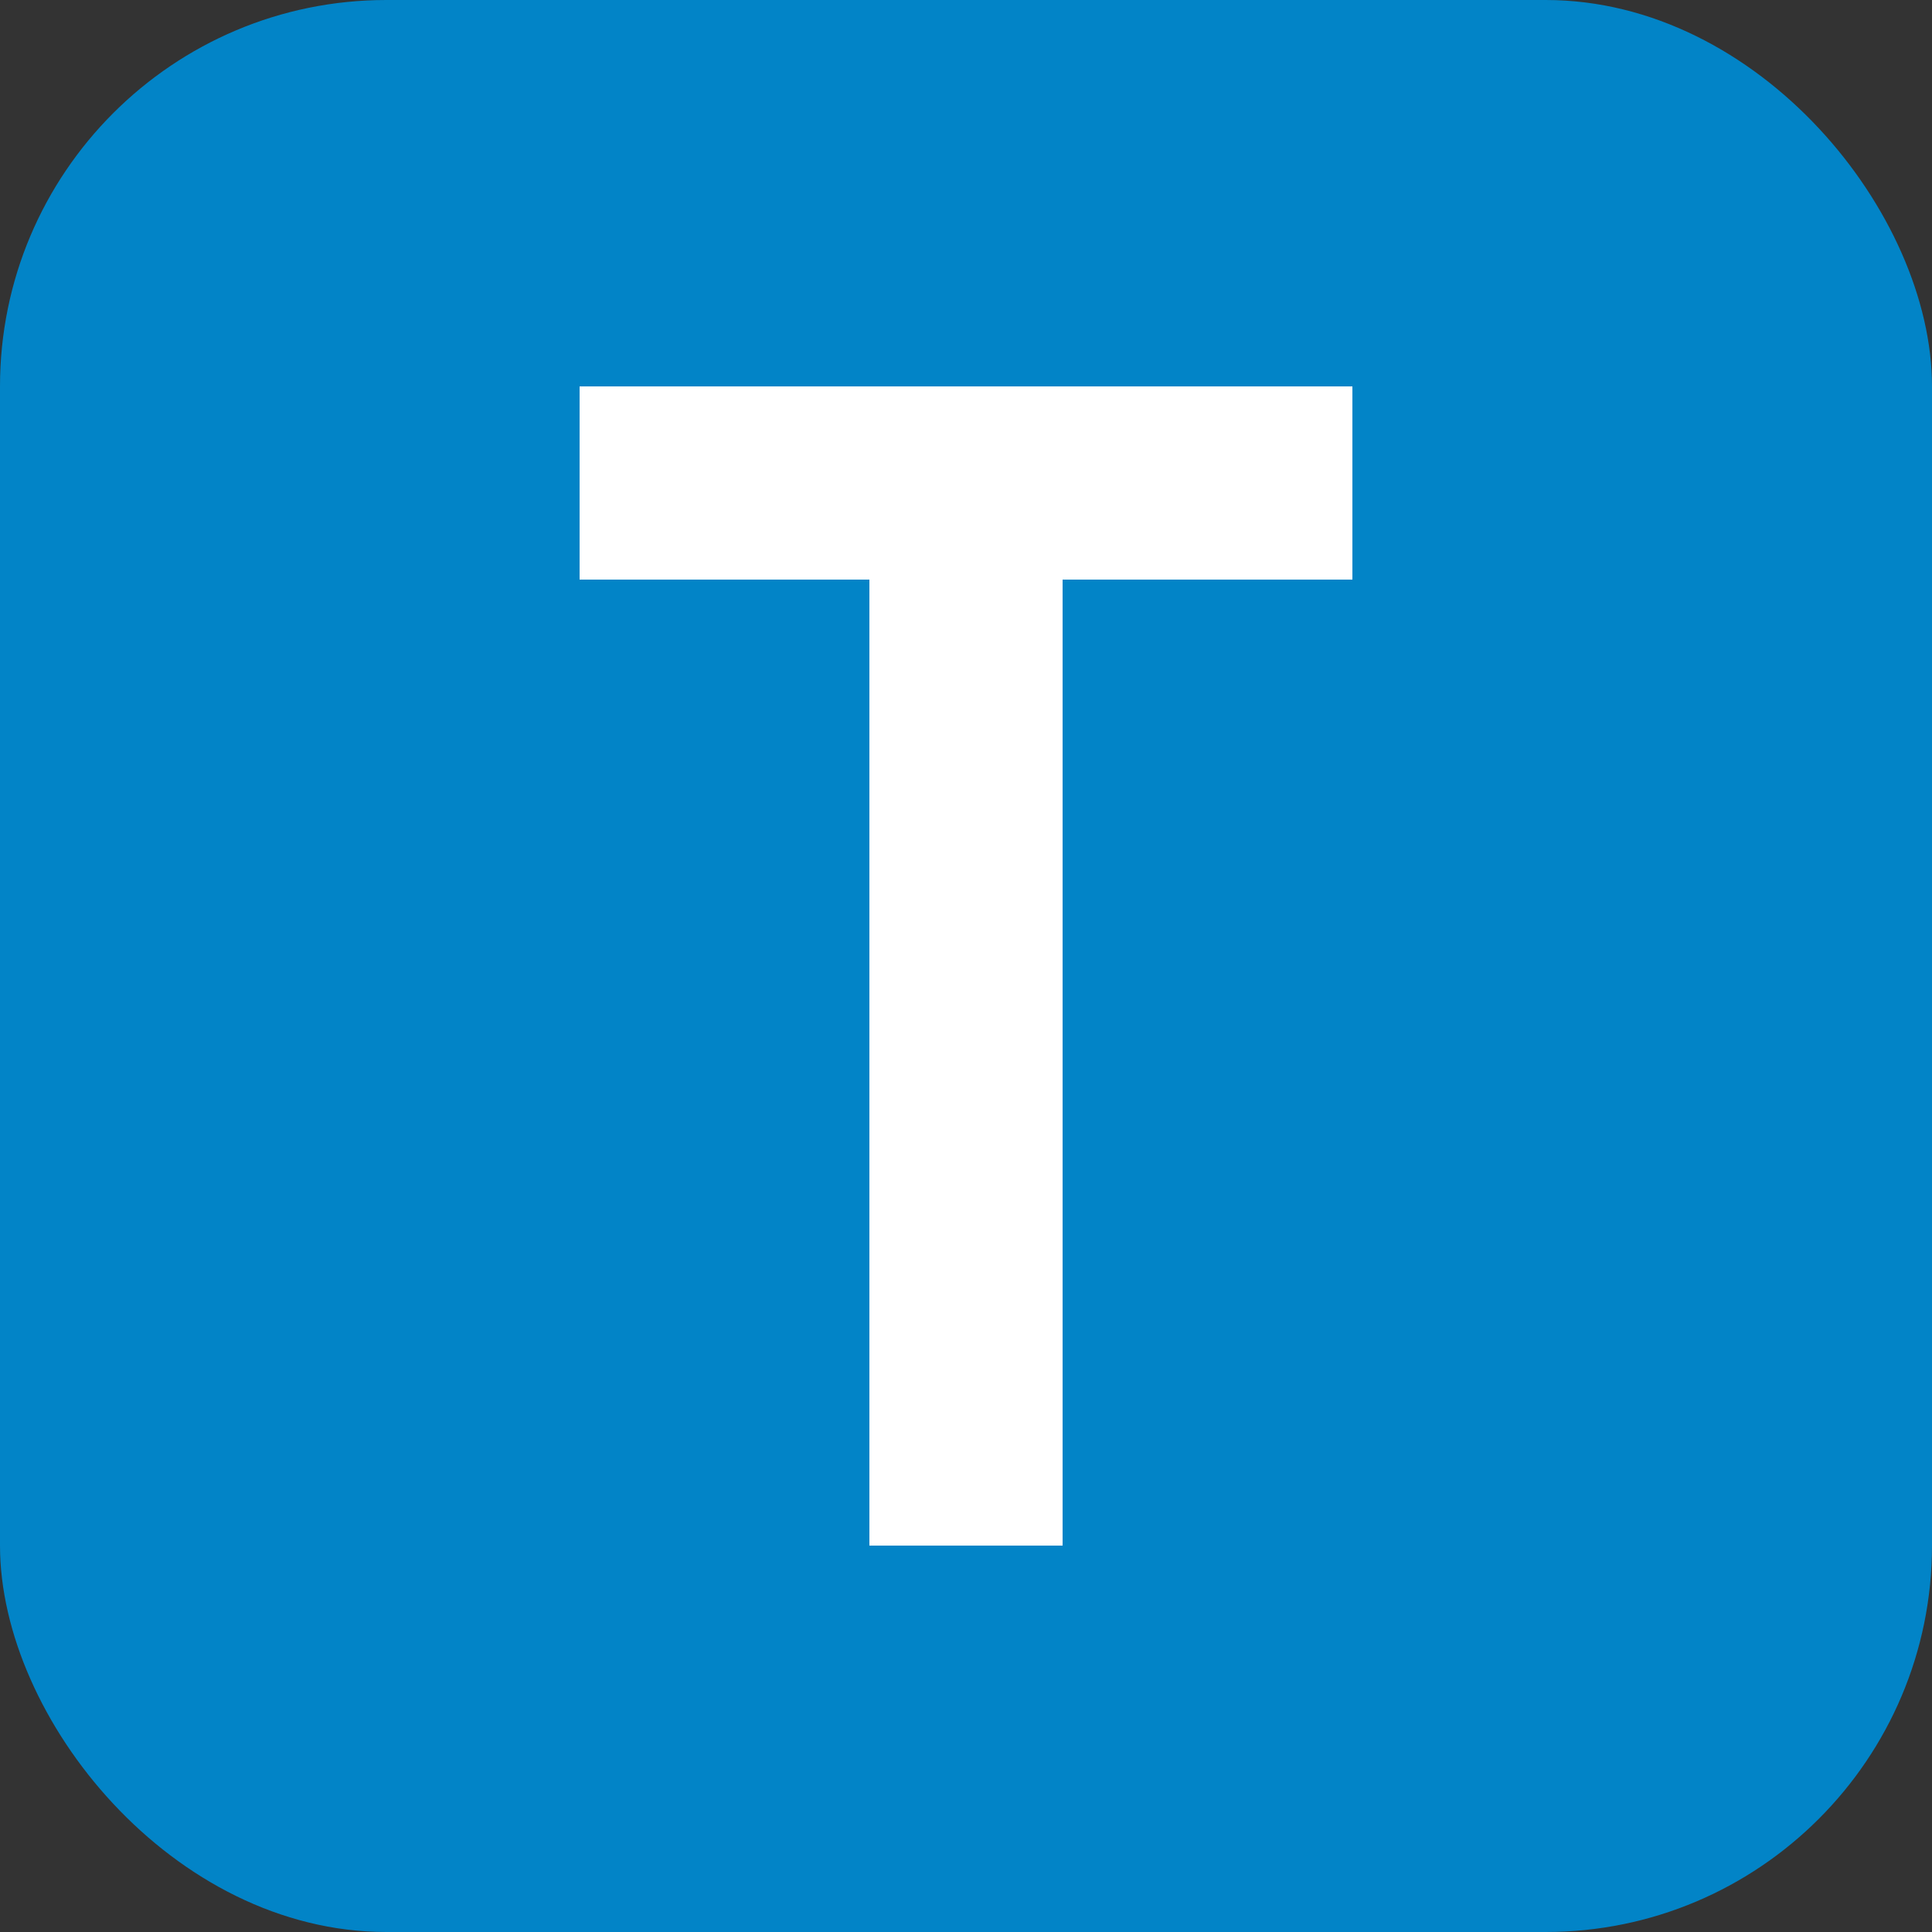
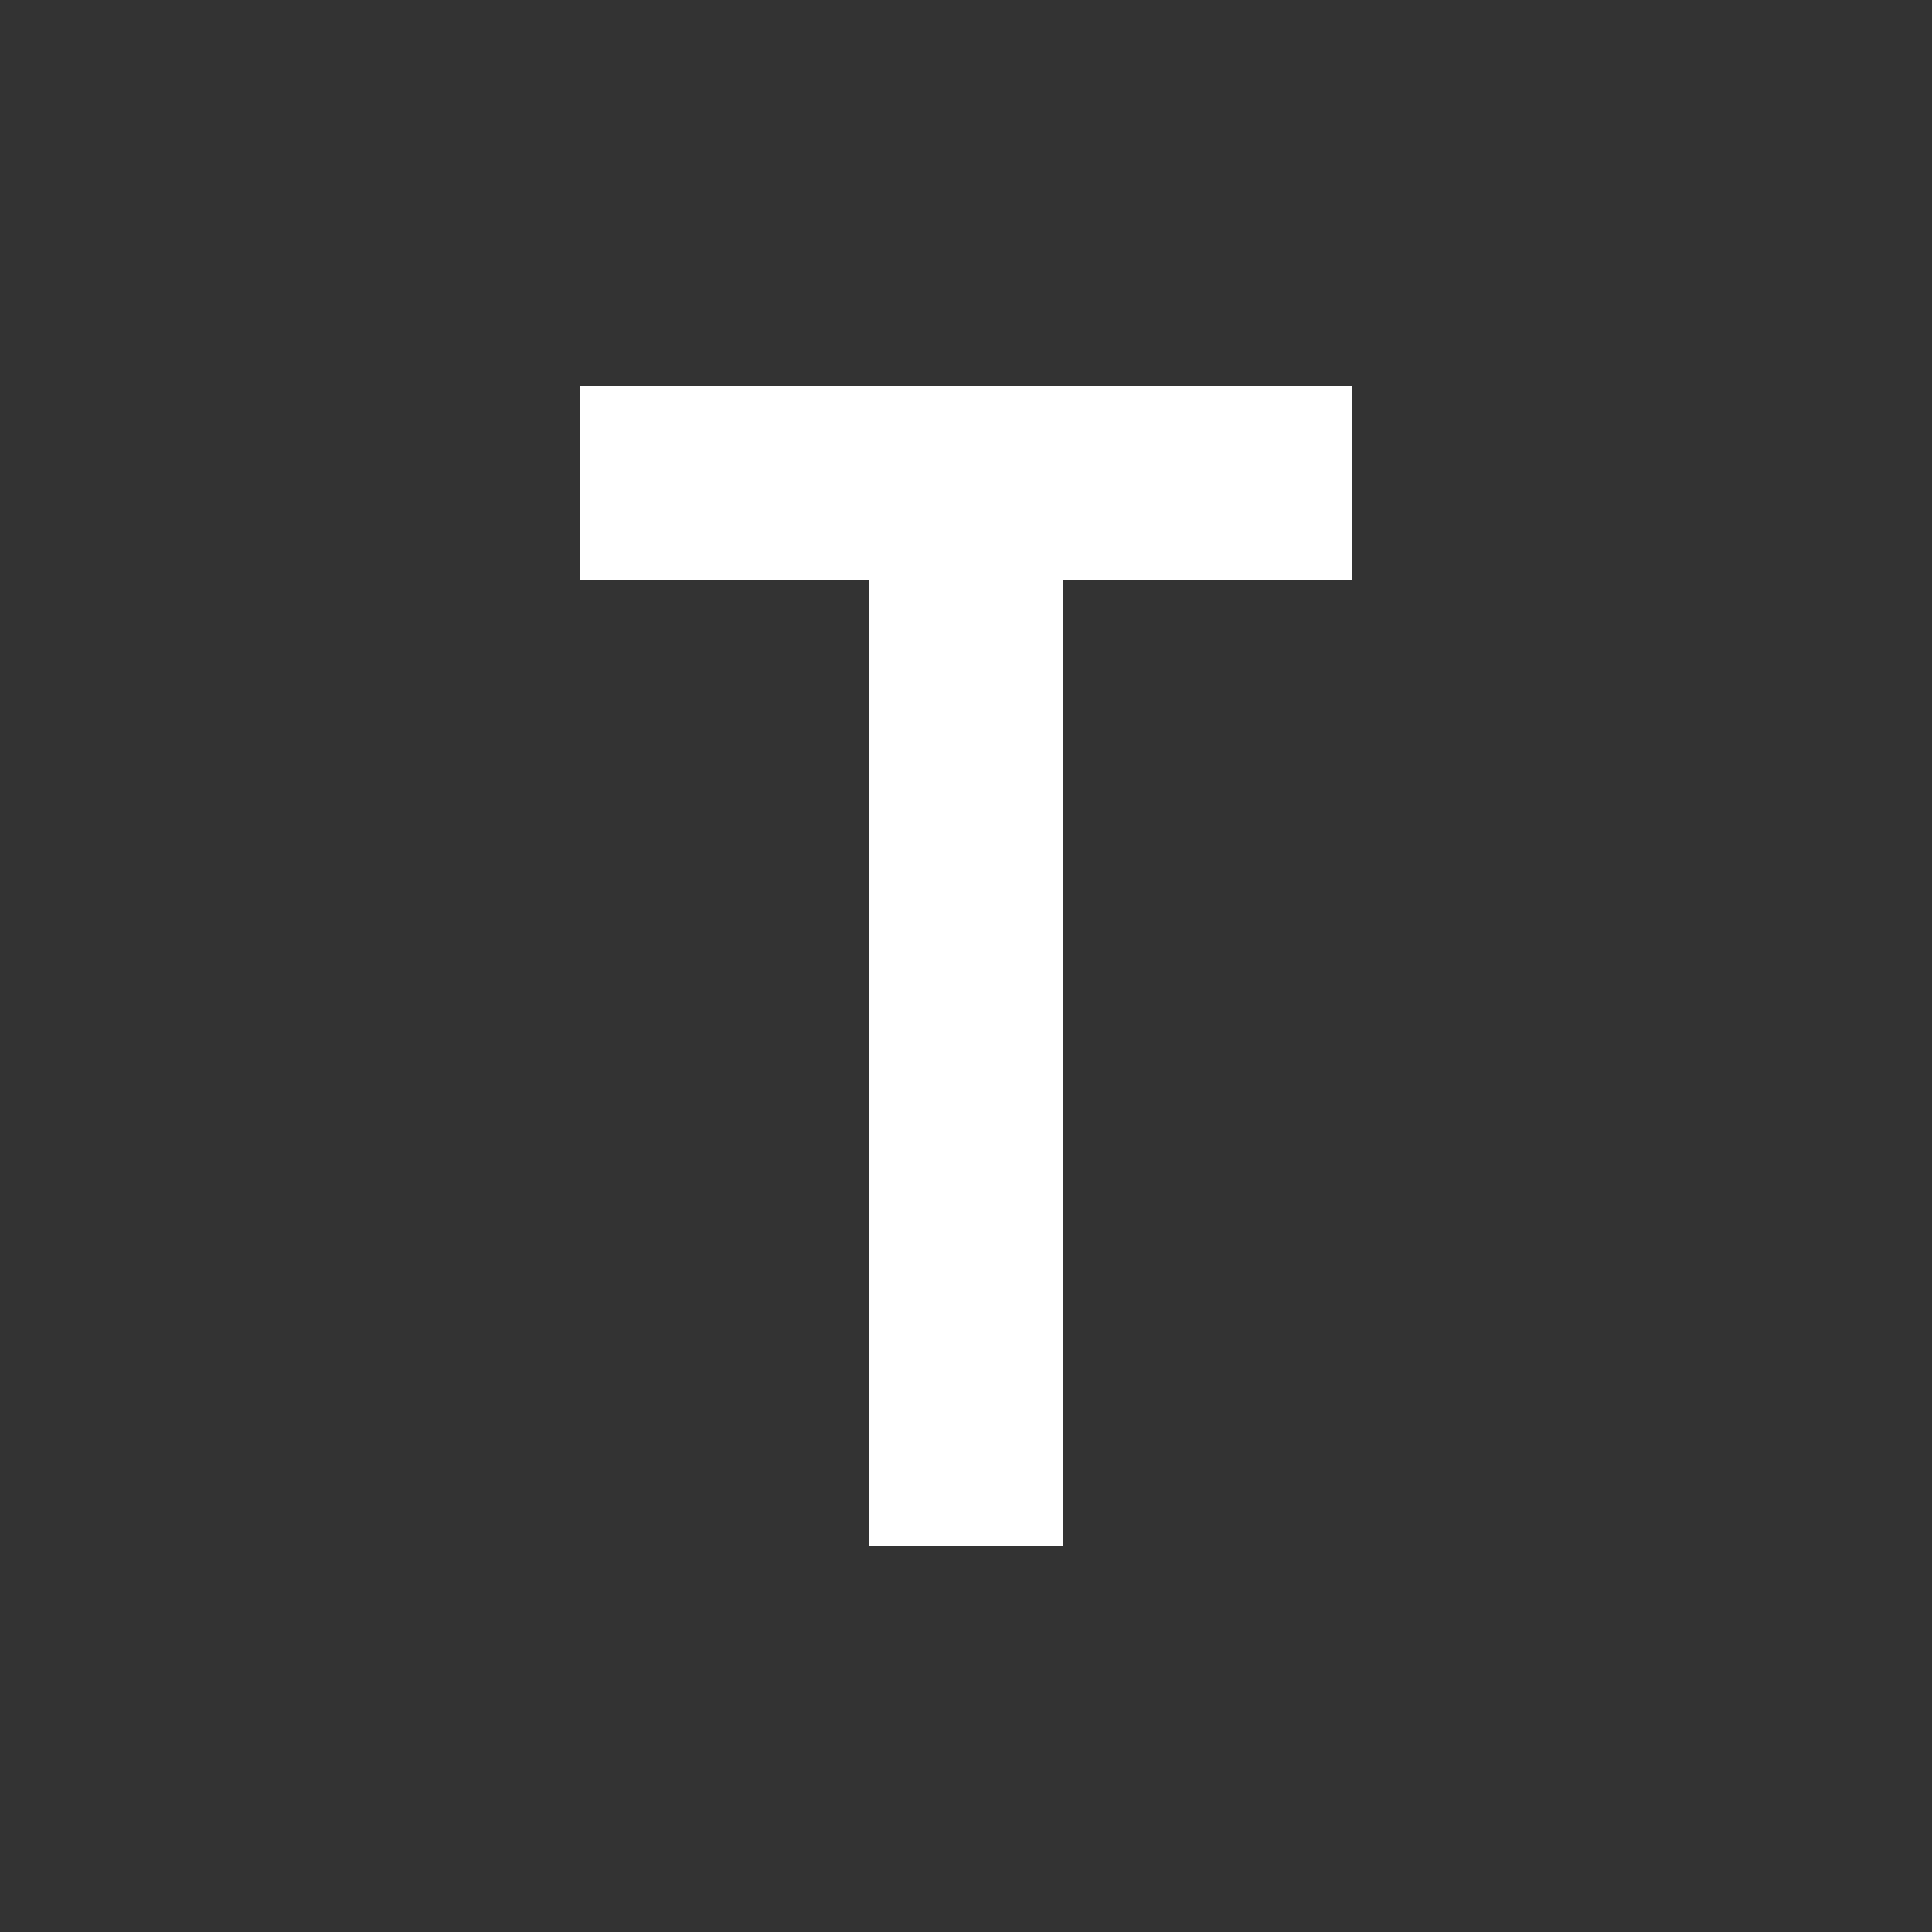
<svg xmlns="http://www.w3.org/2000/svg" width="100" height="100">
  <rect width="100%" height="100%" fill="#333333" stroke="none" />
-   <rect width="100" height="100" rx="20" ry="20" fill="#0284C7" />
-   <path d="M30 20 H70 V30 H55 V80 H45 V30 H30 Z" fill="white" />
+   <path d="M30 20 H70 V30 H55 V80 H45 V30 H30 " fill="white" />
</svg>